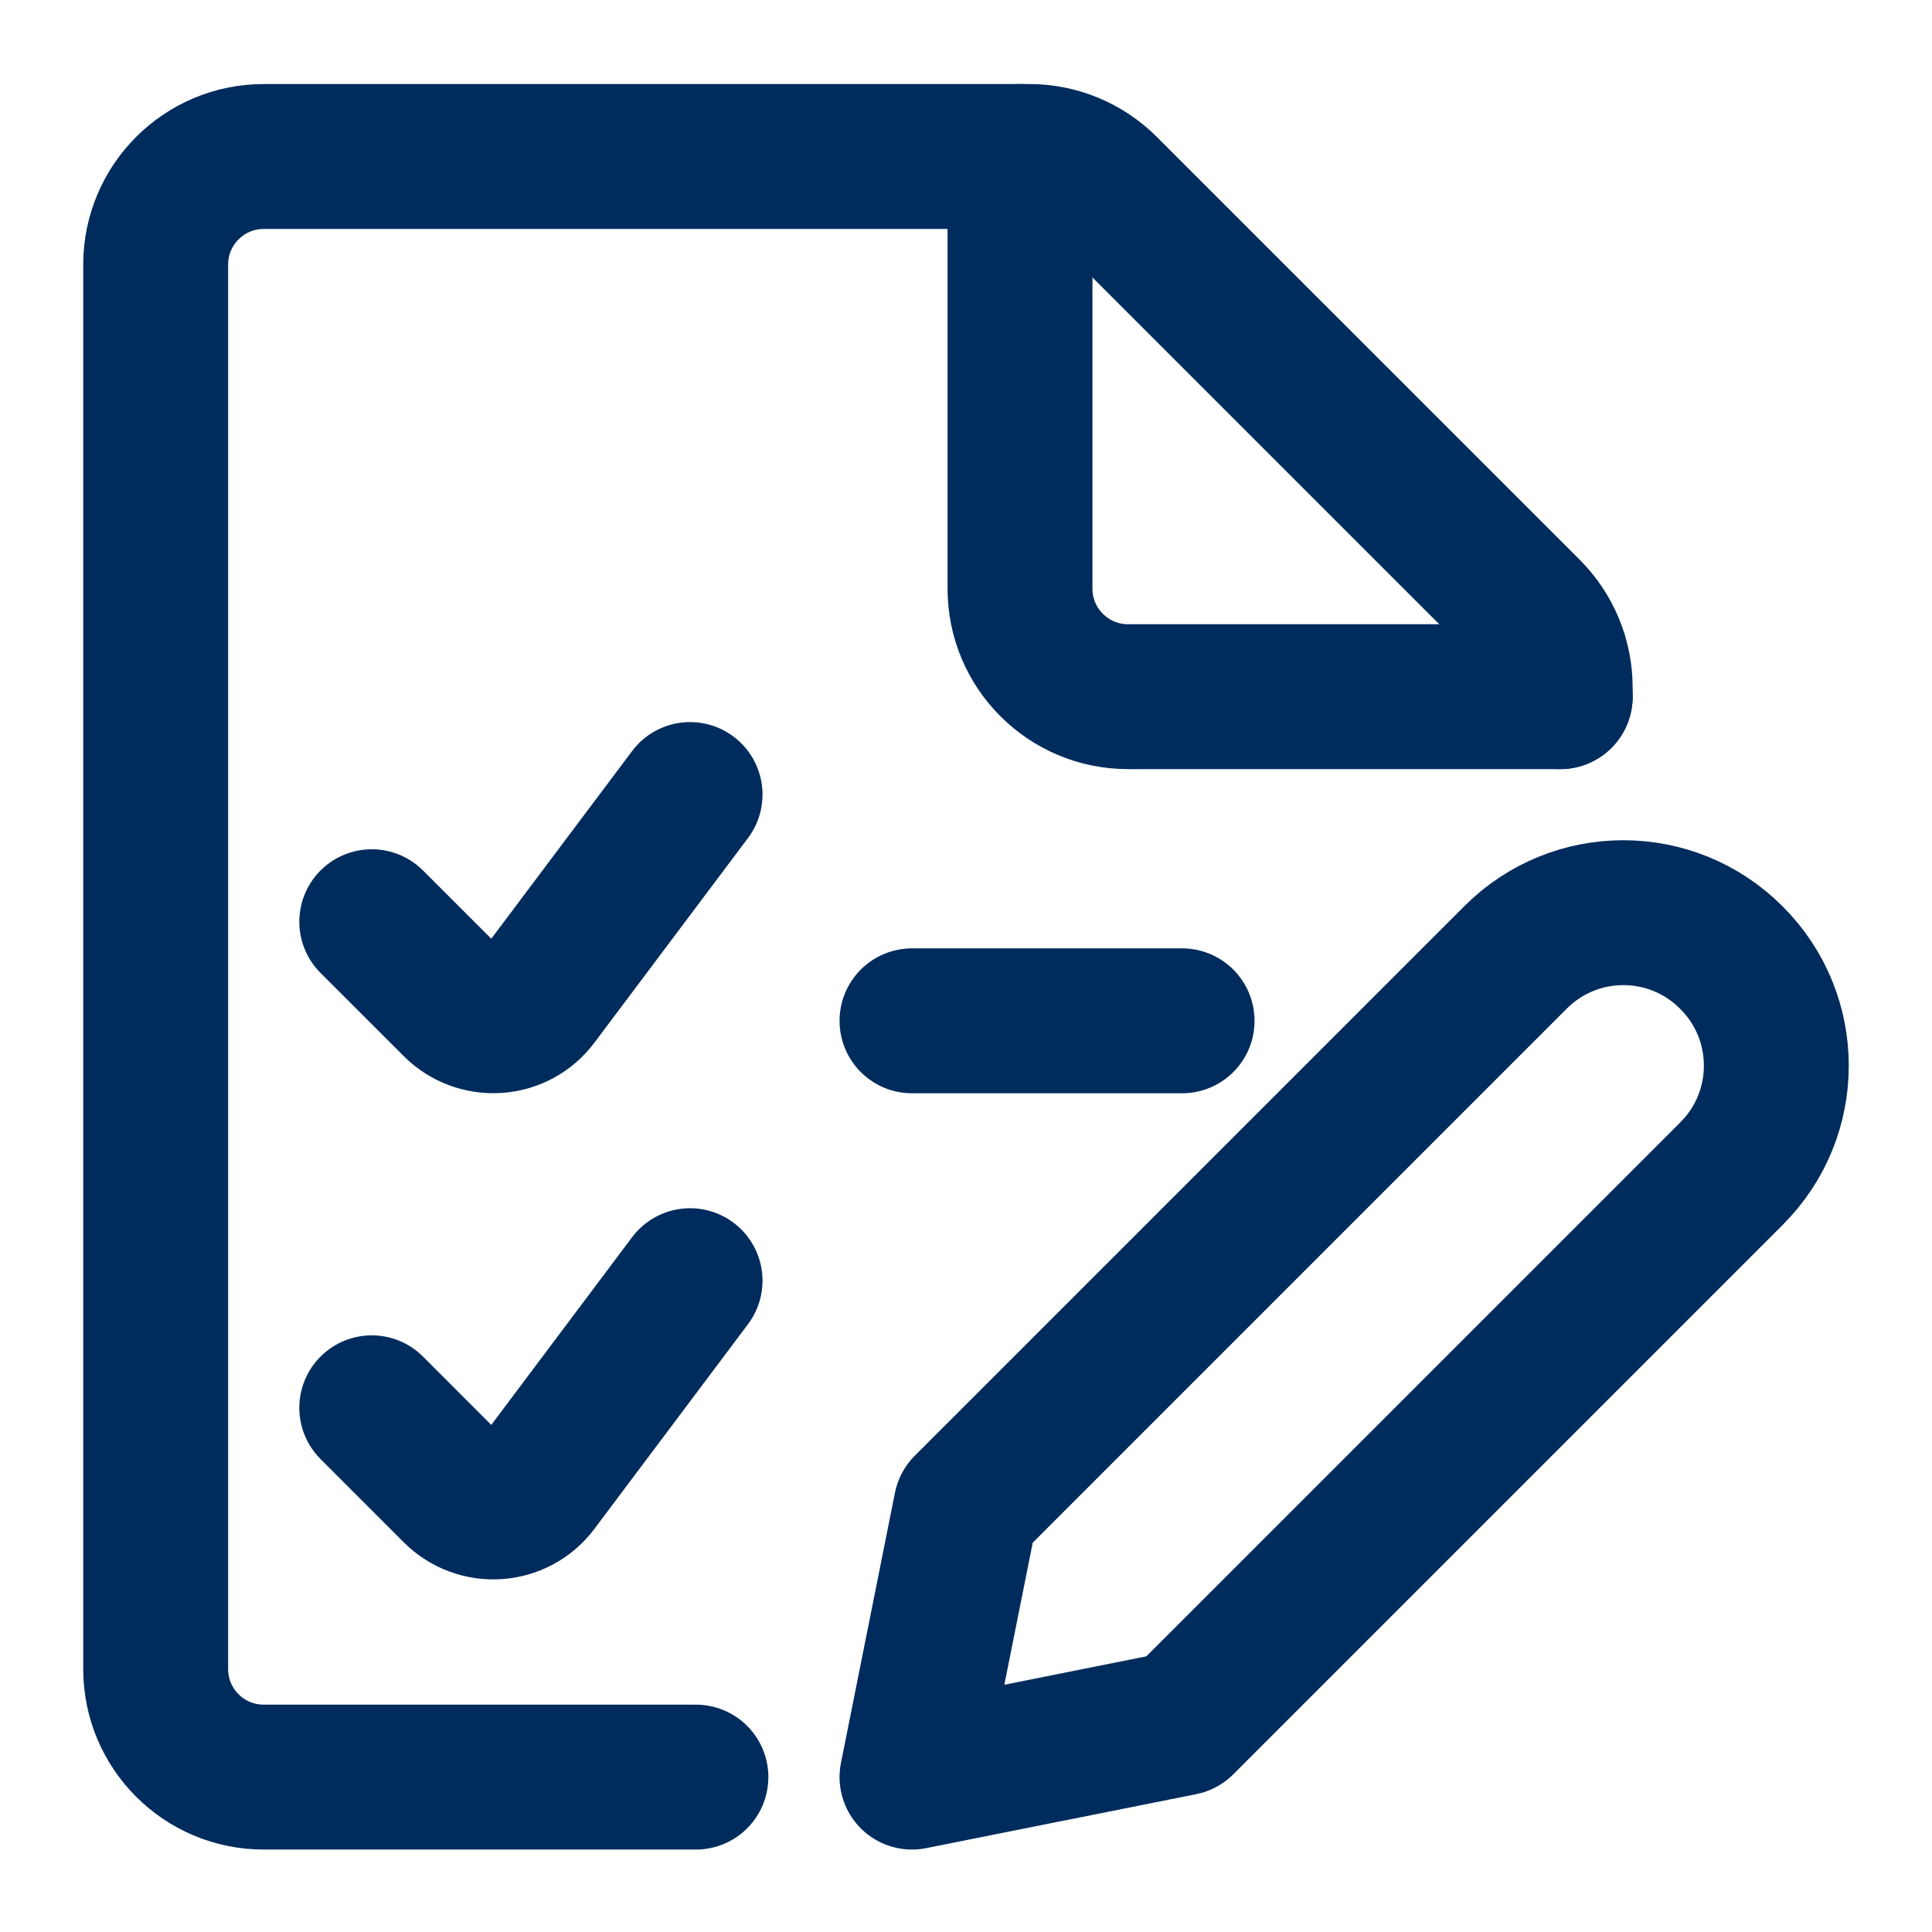
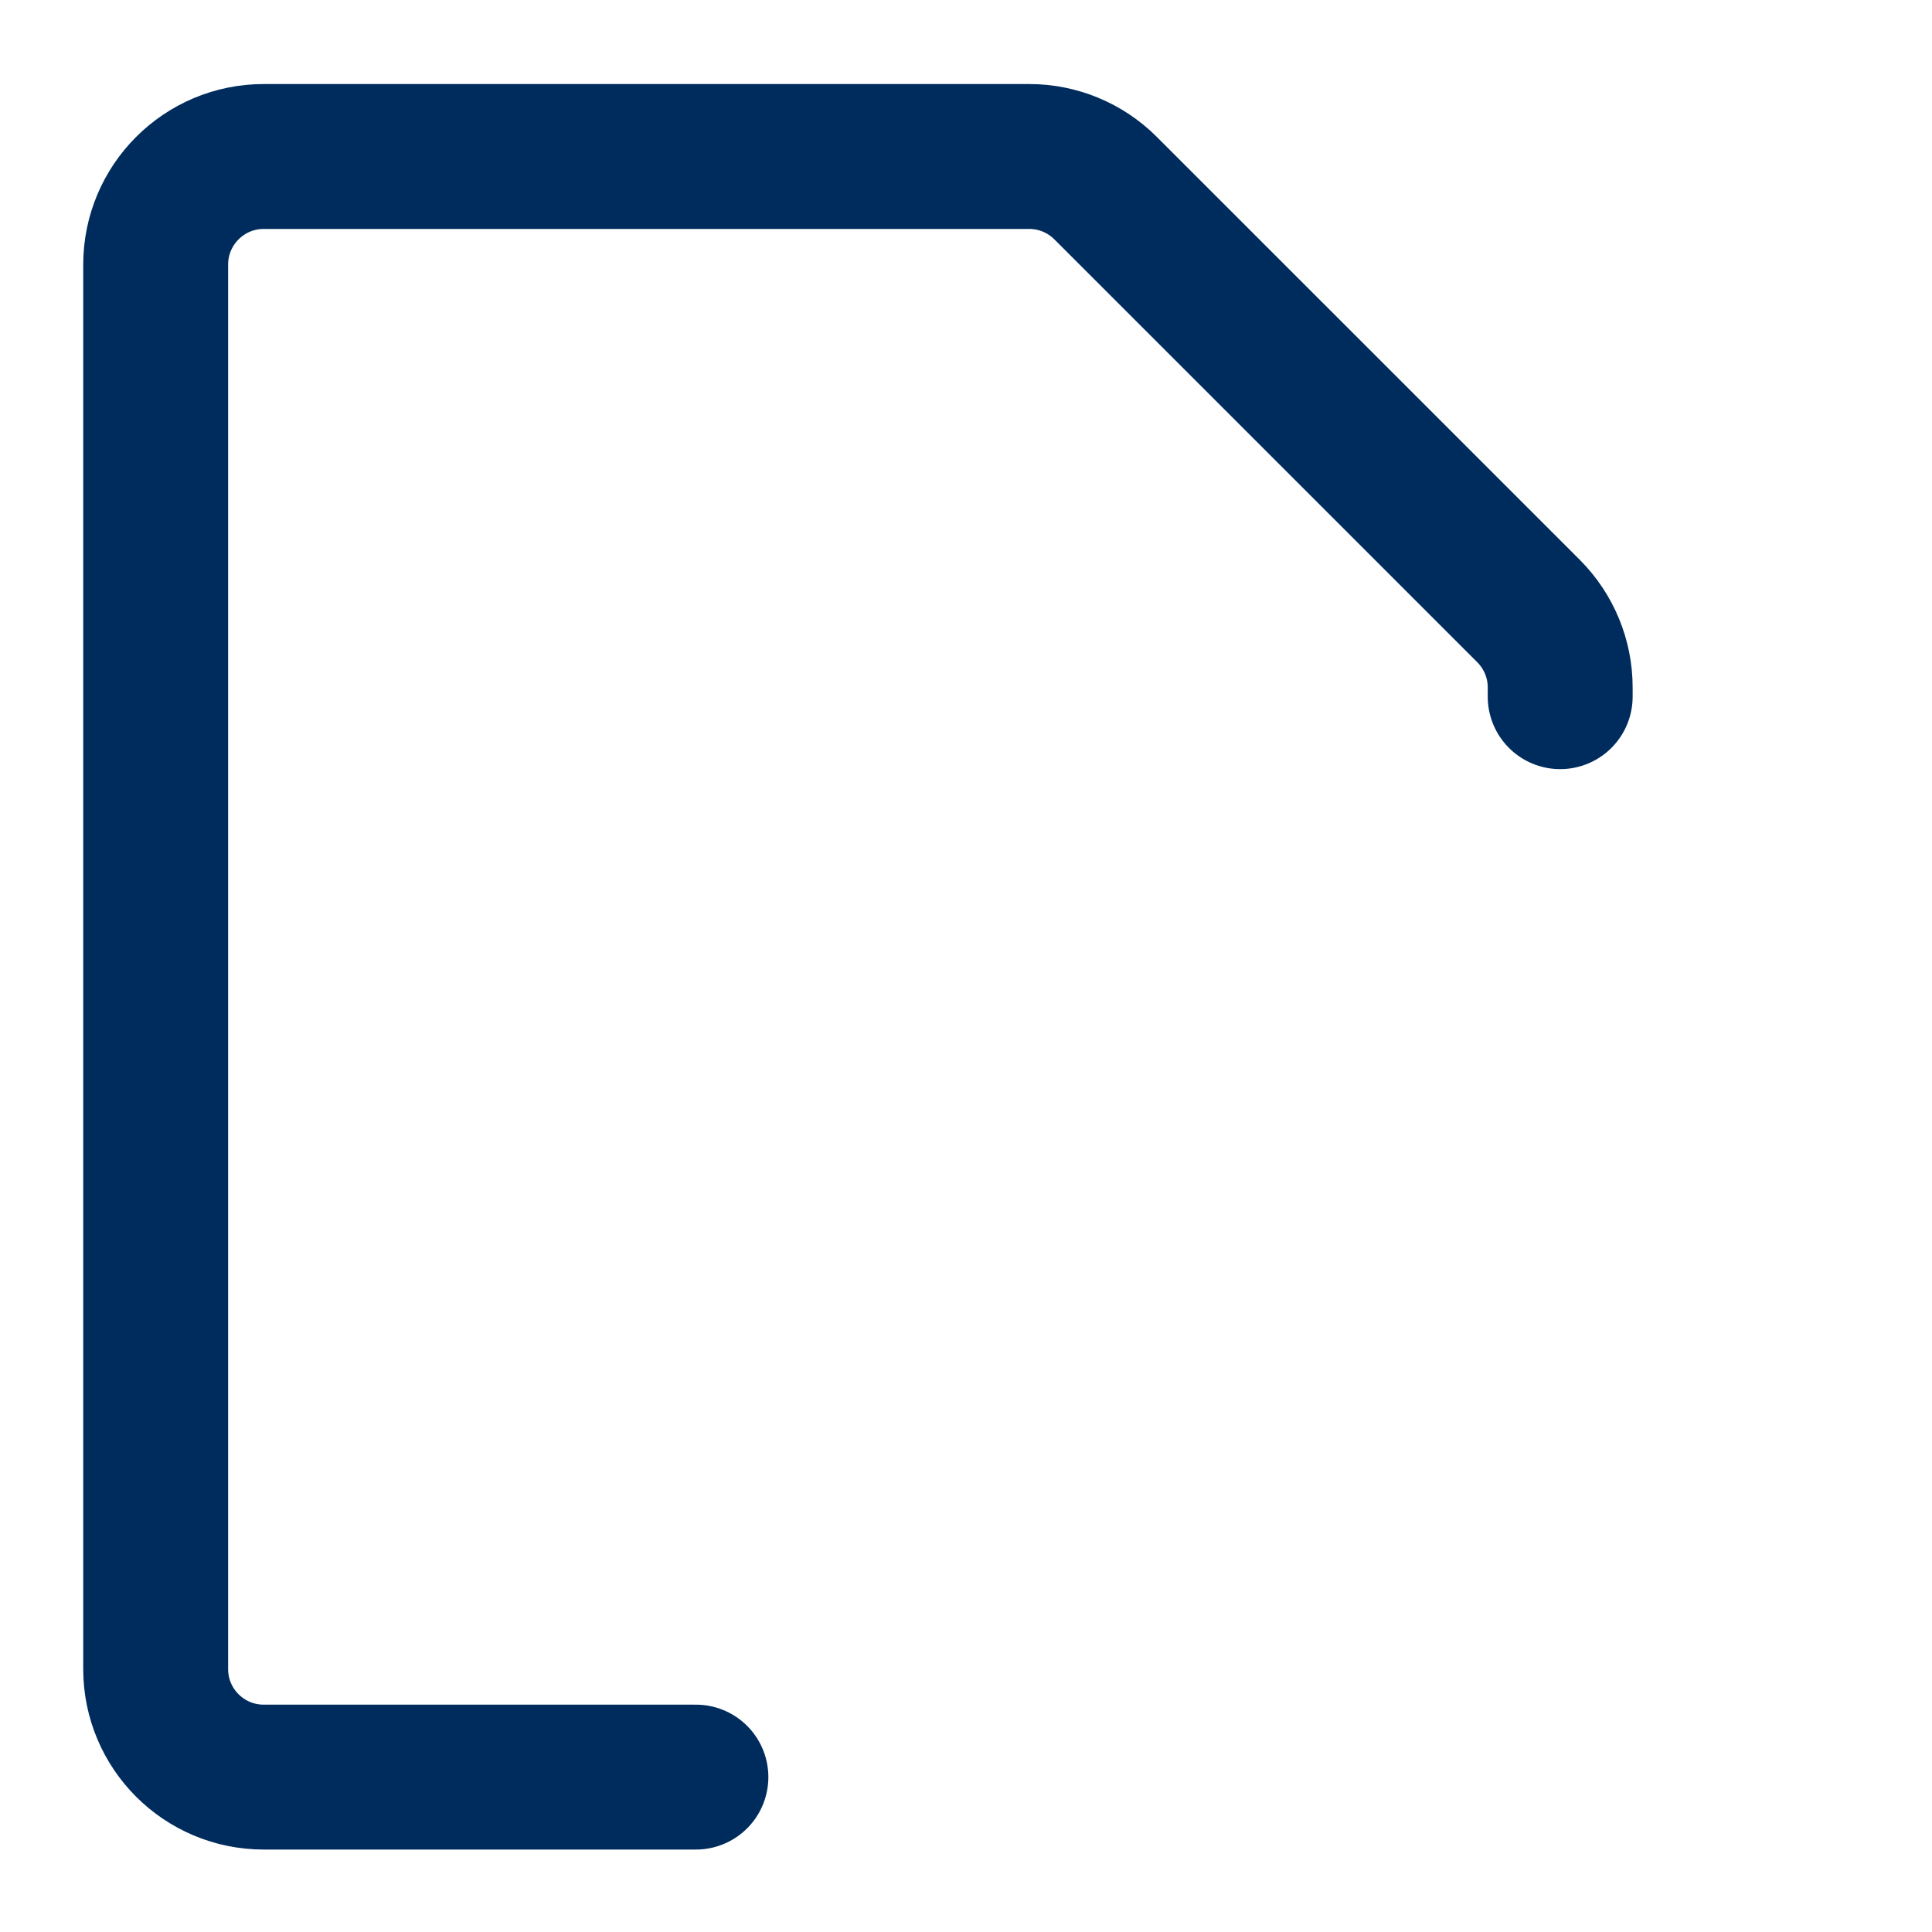
<svg xmlns="http://www.w3.org/2000/svg" width="40" height="40" viewBox="0 0 40 40">
  <g fill="none" fill-rule="evenodd">
    <g>
      <g stroke="#002C5D" stroke-linecap="round" stroke-linejoin="round" stroke-width="3">
        <g>
          <g>
            <g>
              <g>
                <path d="M11.408 33.793H2.46c-1.236 0-2.237-1.002-2.237-2.237V2.476C.224 1.243 1.225.24 2.46.24h15.85c.593 0 1.161.236 1.58.655l8.757 8.756c.419.42.655.988.655 1.58v.193" transform="translate(-1064 -5029) translate(160 4832) translate(0 197) translate(176) translate(728) translate(3 3)" />
-                 <path d="M18.118.24v8.947c0 1.236 1.002 2.237 2.237 2.237h8.948M11.287 13.45l-3.18 4.237c-.194.26-.491.422-.815.444-.323.023-.64-.095-.87-.324l-1.725-1.724M11.287 23.515l-3.18 4.238c-.194.26-.491.421-.815.444-.323.023-.64-.095-.87-.324l-1.725-1.726M15.882 18.135L21.474 18.135M32.853 21.295l-11.38 11.38-5.591 1.118L17 28.2l11.38-11.38c1.231-1.232 3.228-1.232 4.46 0l.013.013c1.232 1.232 1.232 3.23 0 4.46z" transform="translate(-1064 -5029) translate(160 4832) translate(0 197) translate(176) translate(728) translate(3 3)" />
              </g>
            </g>
          </g>
        </g>
      </g>
    </g>
  </g>
</svg>